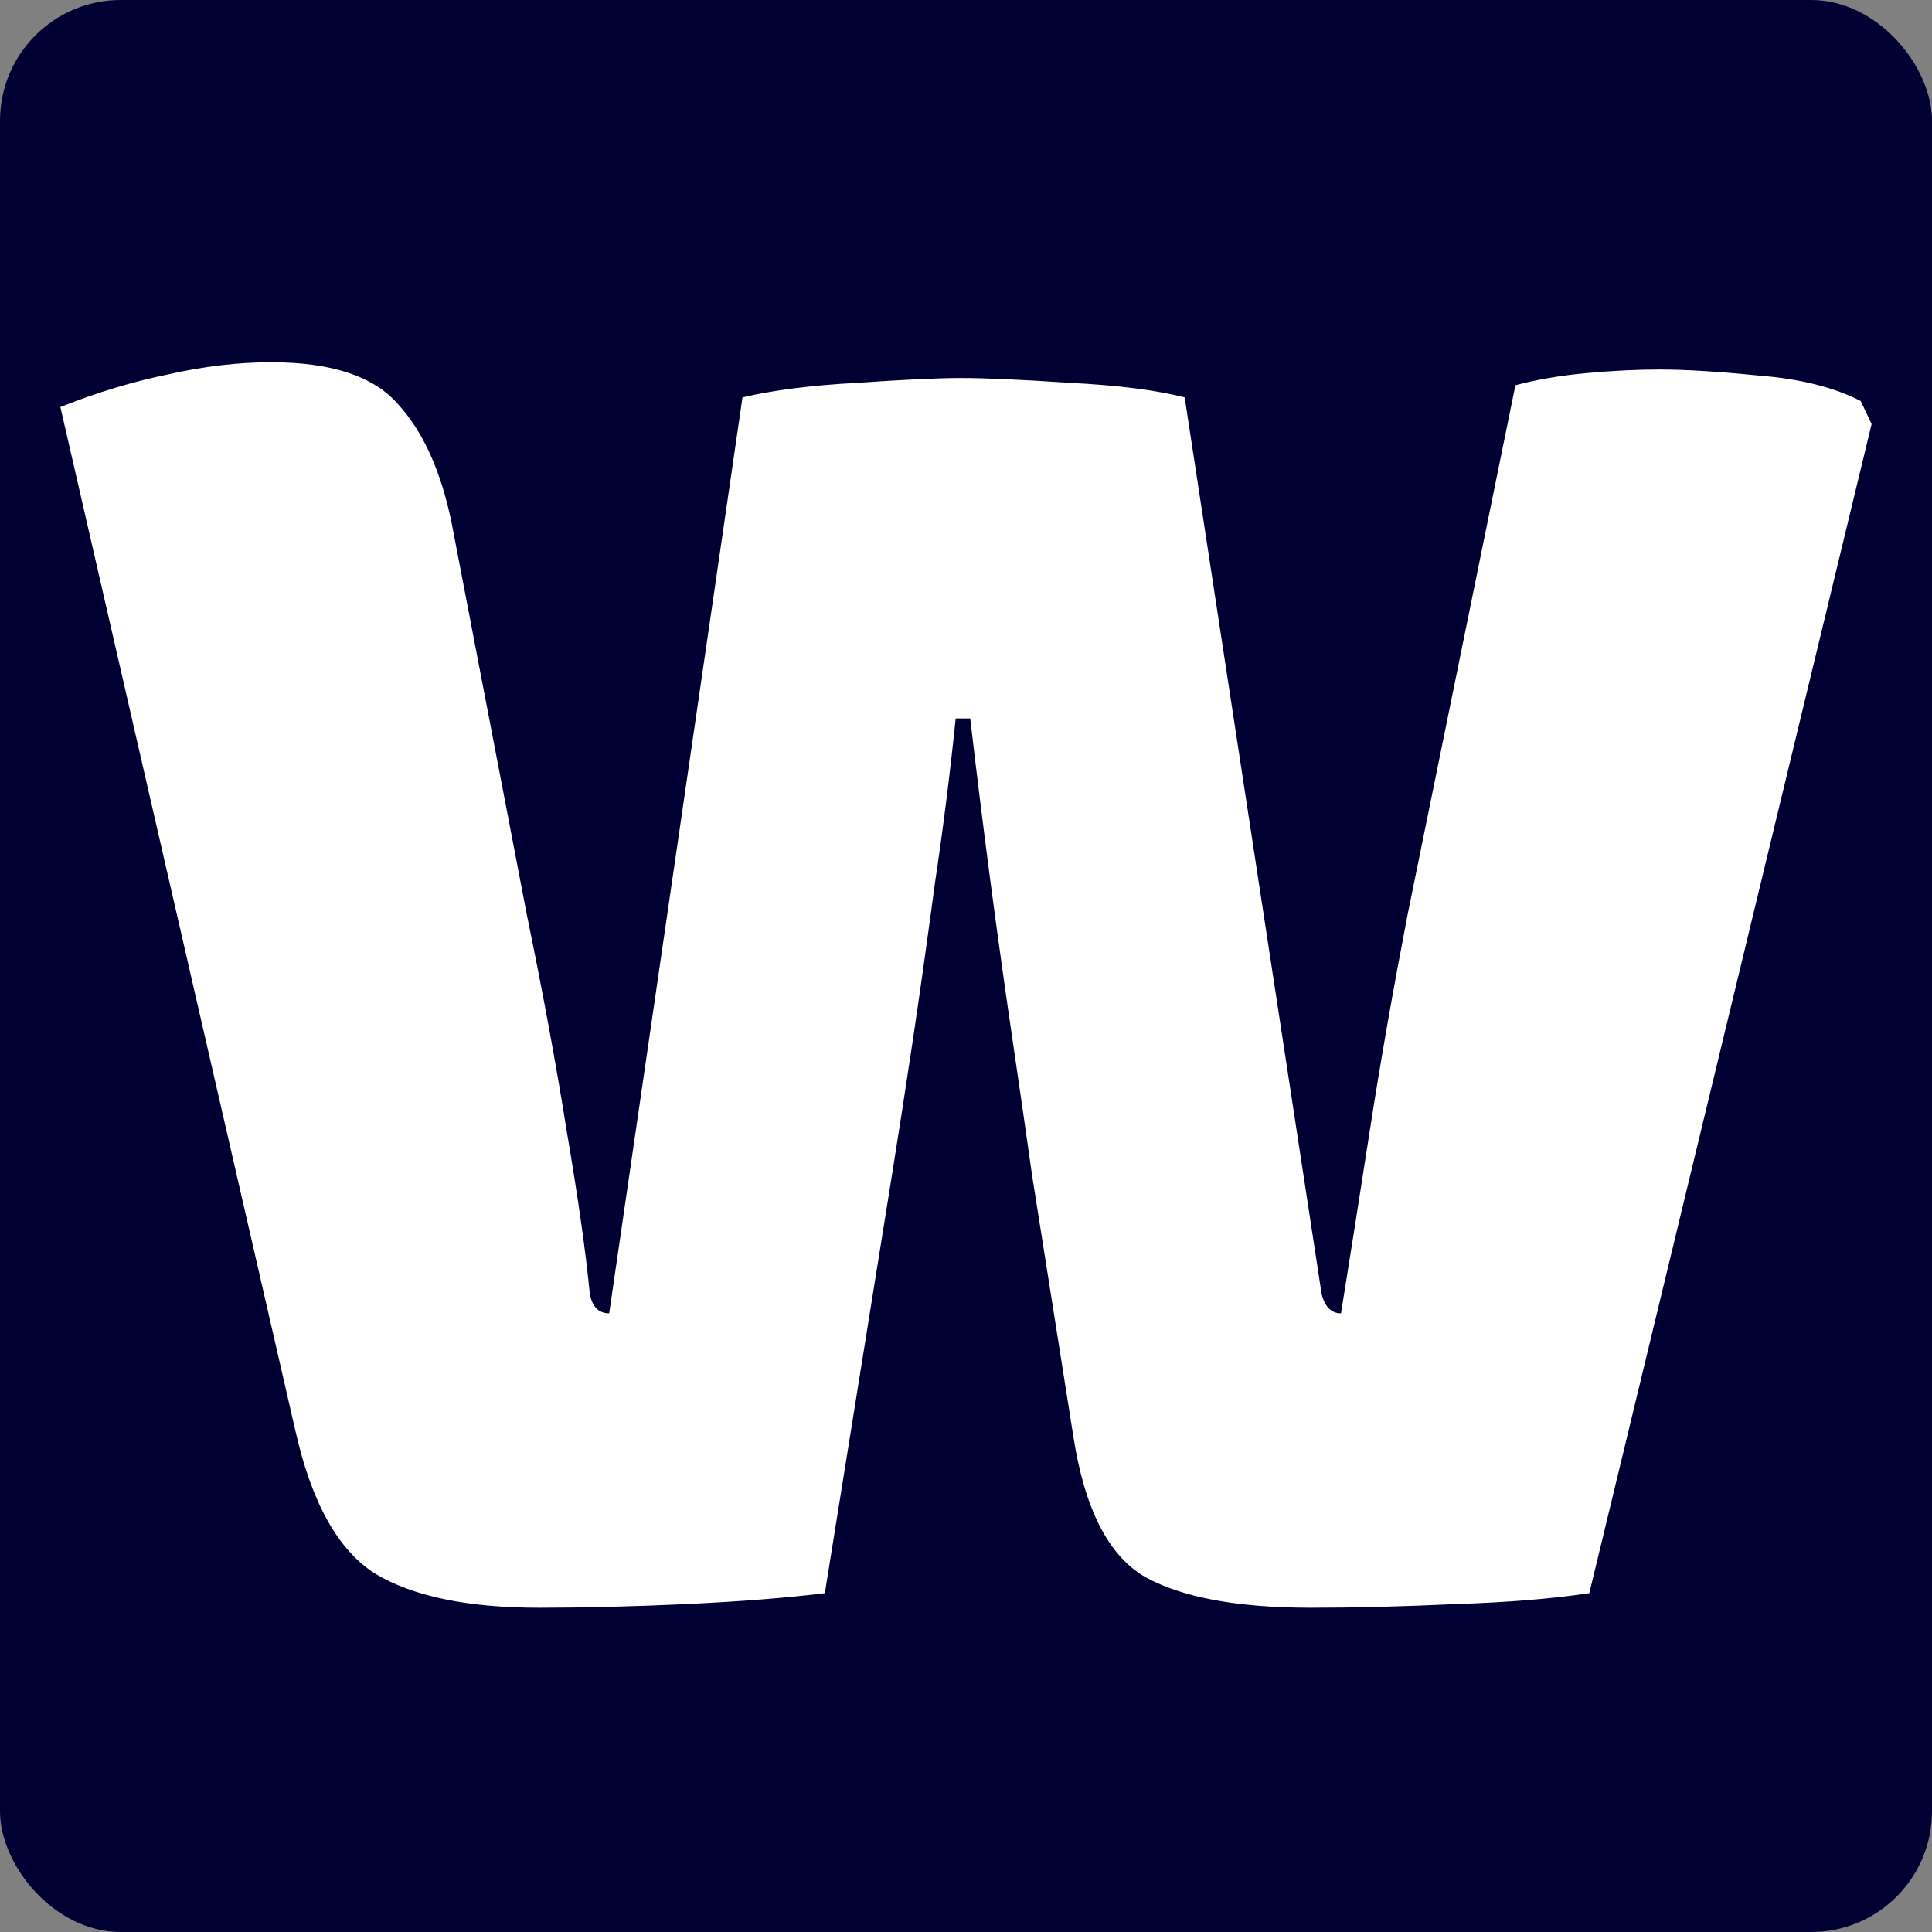
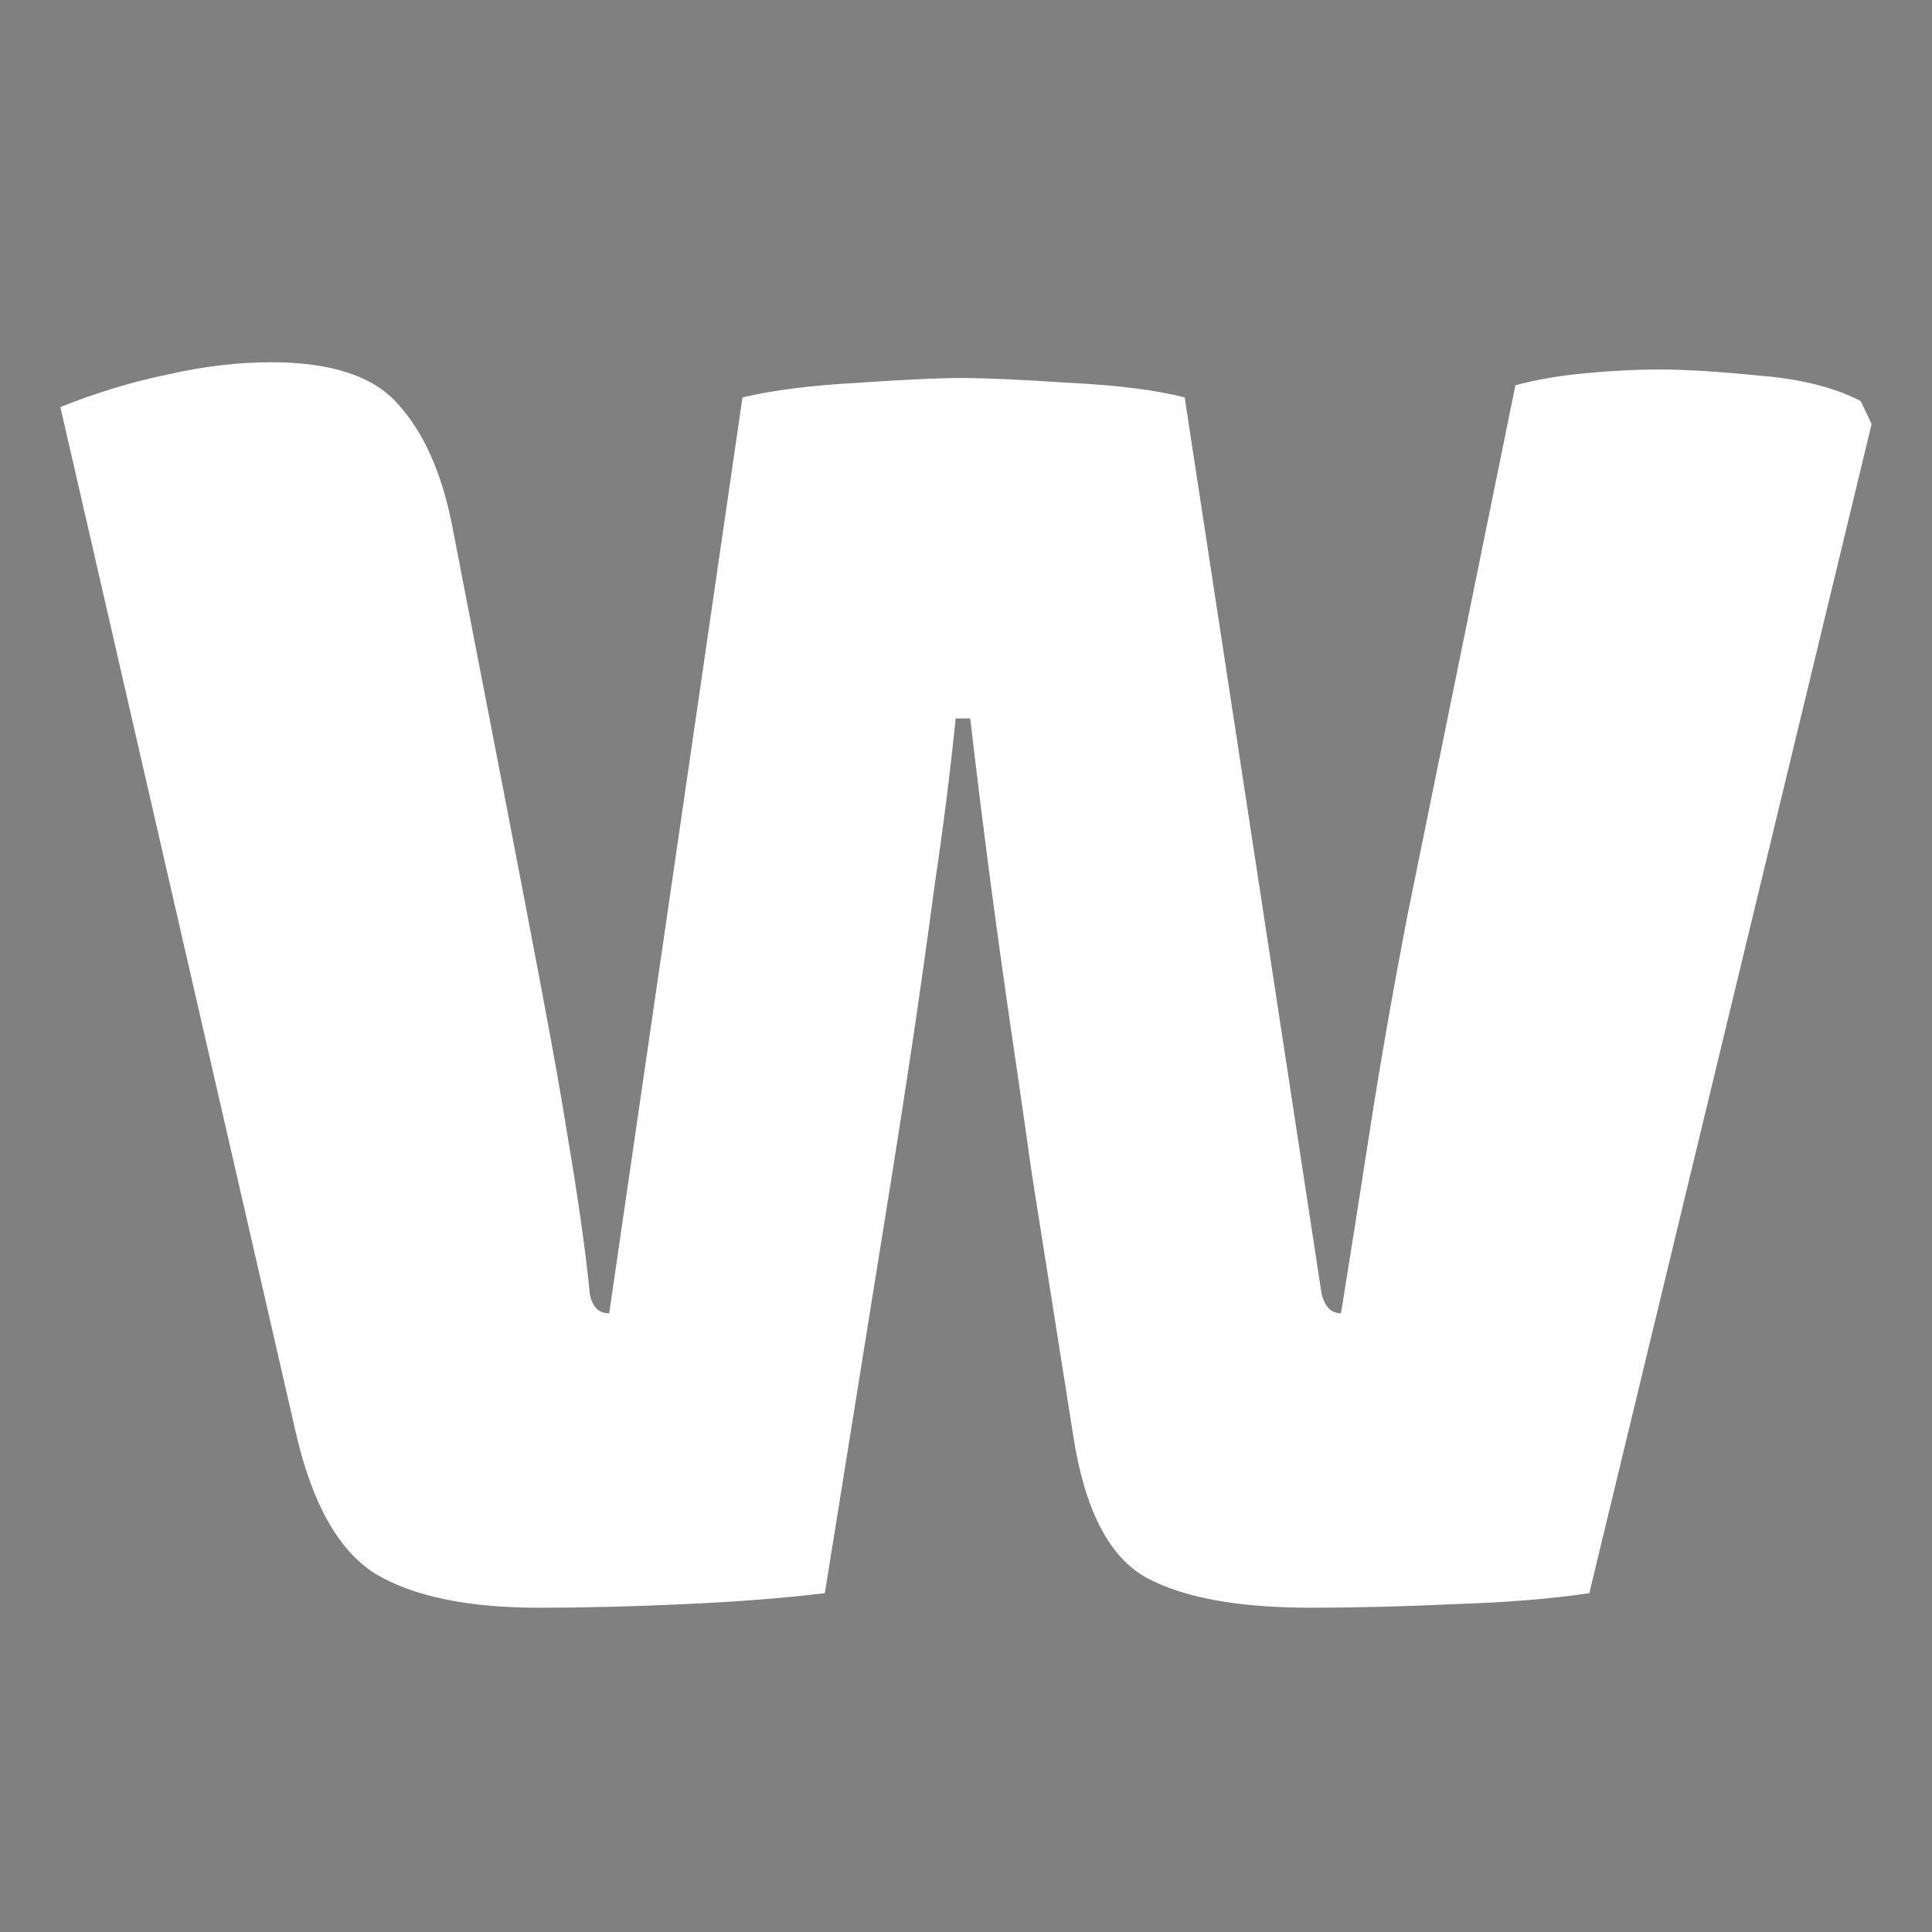
<svg xmlns="http://www.w3.org/2000/svg" width="32" height="32" viewBox="0 0 32 32" fill="none">
  <rect x="0" y="0" width="32" height="32" fill="#808080" stroke="none" />
-   <rect width="32" height="32" rx="2" fill="#000033" />
-   <path d="M1 6.742C1.602 6.502 2.197 6.321 2.786 6.201C3.375 6.067 3.943 6 4.492 6C5.495 6 6.197 6.234 6.599 6.702C7.013 7.157 7.308 7.813 7.482 8.669L8.726 15.15C8.993 16.448 9.214 17.645 9.388 18.742C9.575 19.84 9.702 20.736 9.769 21.431C9.809 21.645 9.916 21.753 10.09 21.753L12.298 6.582C12.806 6.462 13.441 6.381 14.204 6.341C14.967 6.288 15.535 6.261 15.91 6.261C16.324 6.261 16.926 6.288 17.716 6.341C18.518 6.381 19.154 6.462 19.622 6.582L21.89 21.431C21.943 21.645 22.05 21.753 22.211 21.753C22.358 20.843 22.518 19.826 22.692 18.702C22.866 17.579 23.074 16.395 23.314 15.15L25.1 6.381C25.448 6.288 25.836 6.221 26.264 6.181C26.706 6.14 27.114 6.12 27.488 6.12C27.916 6.12 28.465 6.154 29.134 6.221C29.816 6.274 30.378 6.415 30.819 6.642L31 7.023L26.324 26.388C25.696 26.482 24.953 26.542 24.097 26.569C23.241 26.609 22.445 26.629 21.709 26.629C20.505 26.629 19.595 26.462 18.98 26.127C18.364 25.779 17.963 24.997 17.776 23.779L17.094 19.465C17 18.796 16.893 18.053 16.773 17.238C16.652 16.421 16.532 15.559 16.411 14.649C16.291 13.739 16.177 12.823 16.07 11.9H15.829C15.736 12.809 15.622 13.712 15.488 14.609C15.368 15.505 15.248 16.361 15.127 17.177C15.007 17.98 14.893 18.716 14.786 19.385L13.662 26.388C13.007 26.468 12.238 26.528 11.354 26.569C10.485 26.609 9.676 26.629 8.926 26.629C7.749 26.629 6.846 26.442 6.217 26.067C5.602 25.679 5.161 24.89 4.893 23.699L1 6.742Z" fill="white" />
+   <path d="M1 6.742C1.602 6.502 2.197 6.321 2.786 6.201C3.375 6.067 3.943 6 4.492 6C5.495 6 6.197 6.234 6.599 6.702C7.013 7.157 7.308 7.813 7.482 8.669C8.993 16.448 9.214 17.645 9.388 18.742C9.575 19.84 9.702 20.736 9.769 21.431C9.809 21.645 9.916 21.753 10.09 21.753L12.298 6.582C12.806 6.462 13.441 6.381 14.204 6.341C14.967 6.288 15.535 6.261 15.91 6.261C16.324 6.261 16.926 6.288 17.716 6.341C18.518 6.381 19.154 6.462 19.622 6.582L21.89 21.431C21.943 21.645 22.05 21.753 22.211 21.753C22.358 20.843 22.518 19.826 22.692 18.702C22.866 17.579 23.074 16.395 23.314 15.15L25.1 6.381C25.448 6.288 25.836 6.221 26.264 6.181C26.706 6.14 27.114 6.12 27.488 6.12C27.916 6.12 28.465 6.154 29.134 6.221C29.816 6.274 30.378 6.415 30.819 6.642L31 7.023L26.324 26.388C25.696 26.482 24.953 26.542 24.097 26.569C23.241 26.609 22.445 26.629 21.709 26.629C20.505 26.629 19.595 26.462 18.98 26.127C18.364 25.779 17.963 24.997 17.776 23.779L17.094 19.465C17 18.796 16.893 18.053 16.773 17.238C16.652 16.421 16.532 15.559 16.411 14.649C16.291 13.739 16.177 12.823 16.07 11.9H15.829C15.736 12.809 15.622 13.712 15.488 14.609C15.368 15.505 15.248 16.361 15.127 17.177C15.007 17.98 14.893 18.716 14.786 19.385L13.662 26.388C13.007 26.468 12.238 26.528 11.354 26.569C10.485 26.609 9.676 26.629 8.926 26.629C7.749 26.629 6.846 26.442 6.217 26.067C5.602 25.679 5.161 24.89 4.893 23.699L1 6.742Z" fill="white" />
</svg>